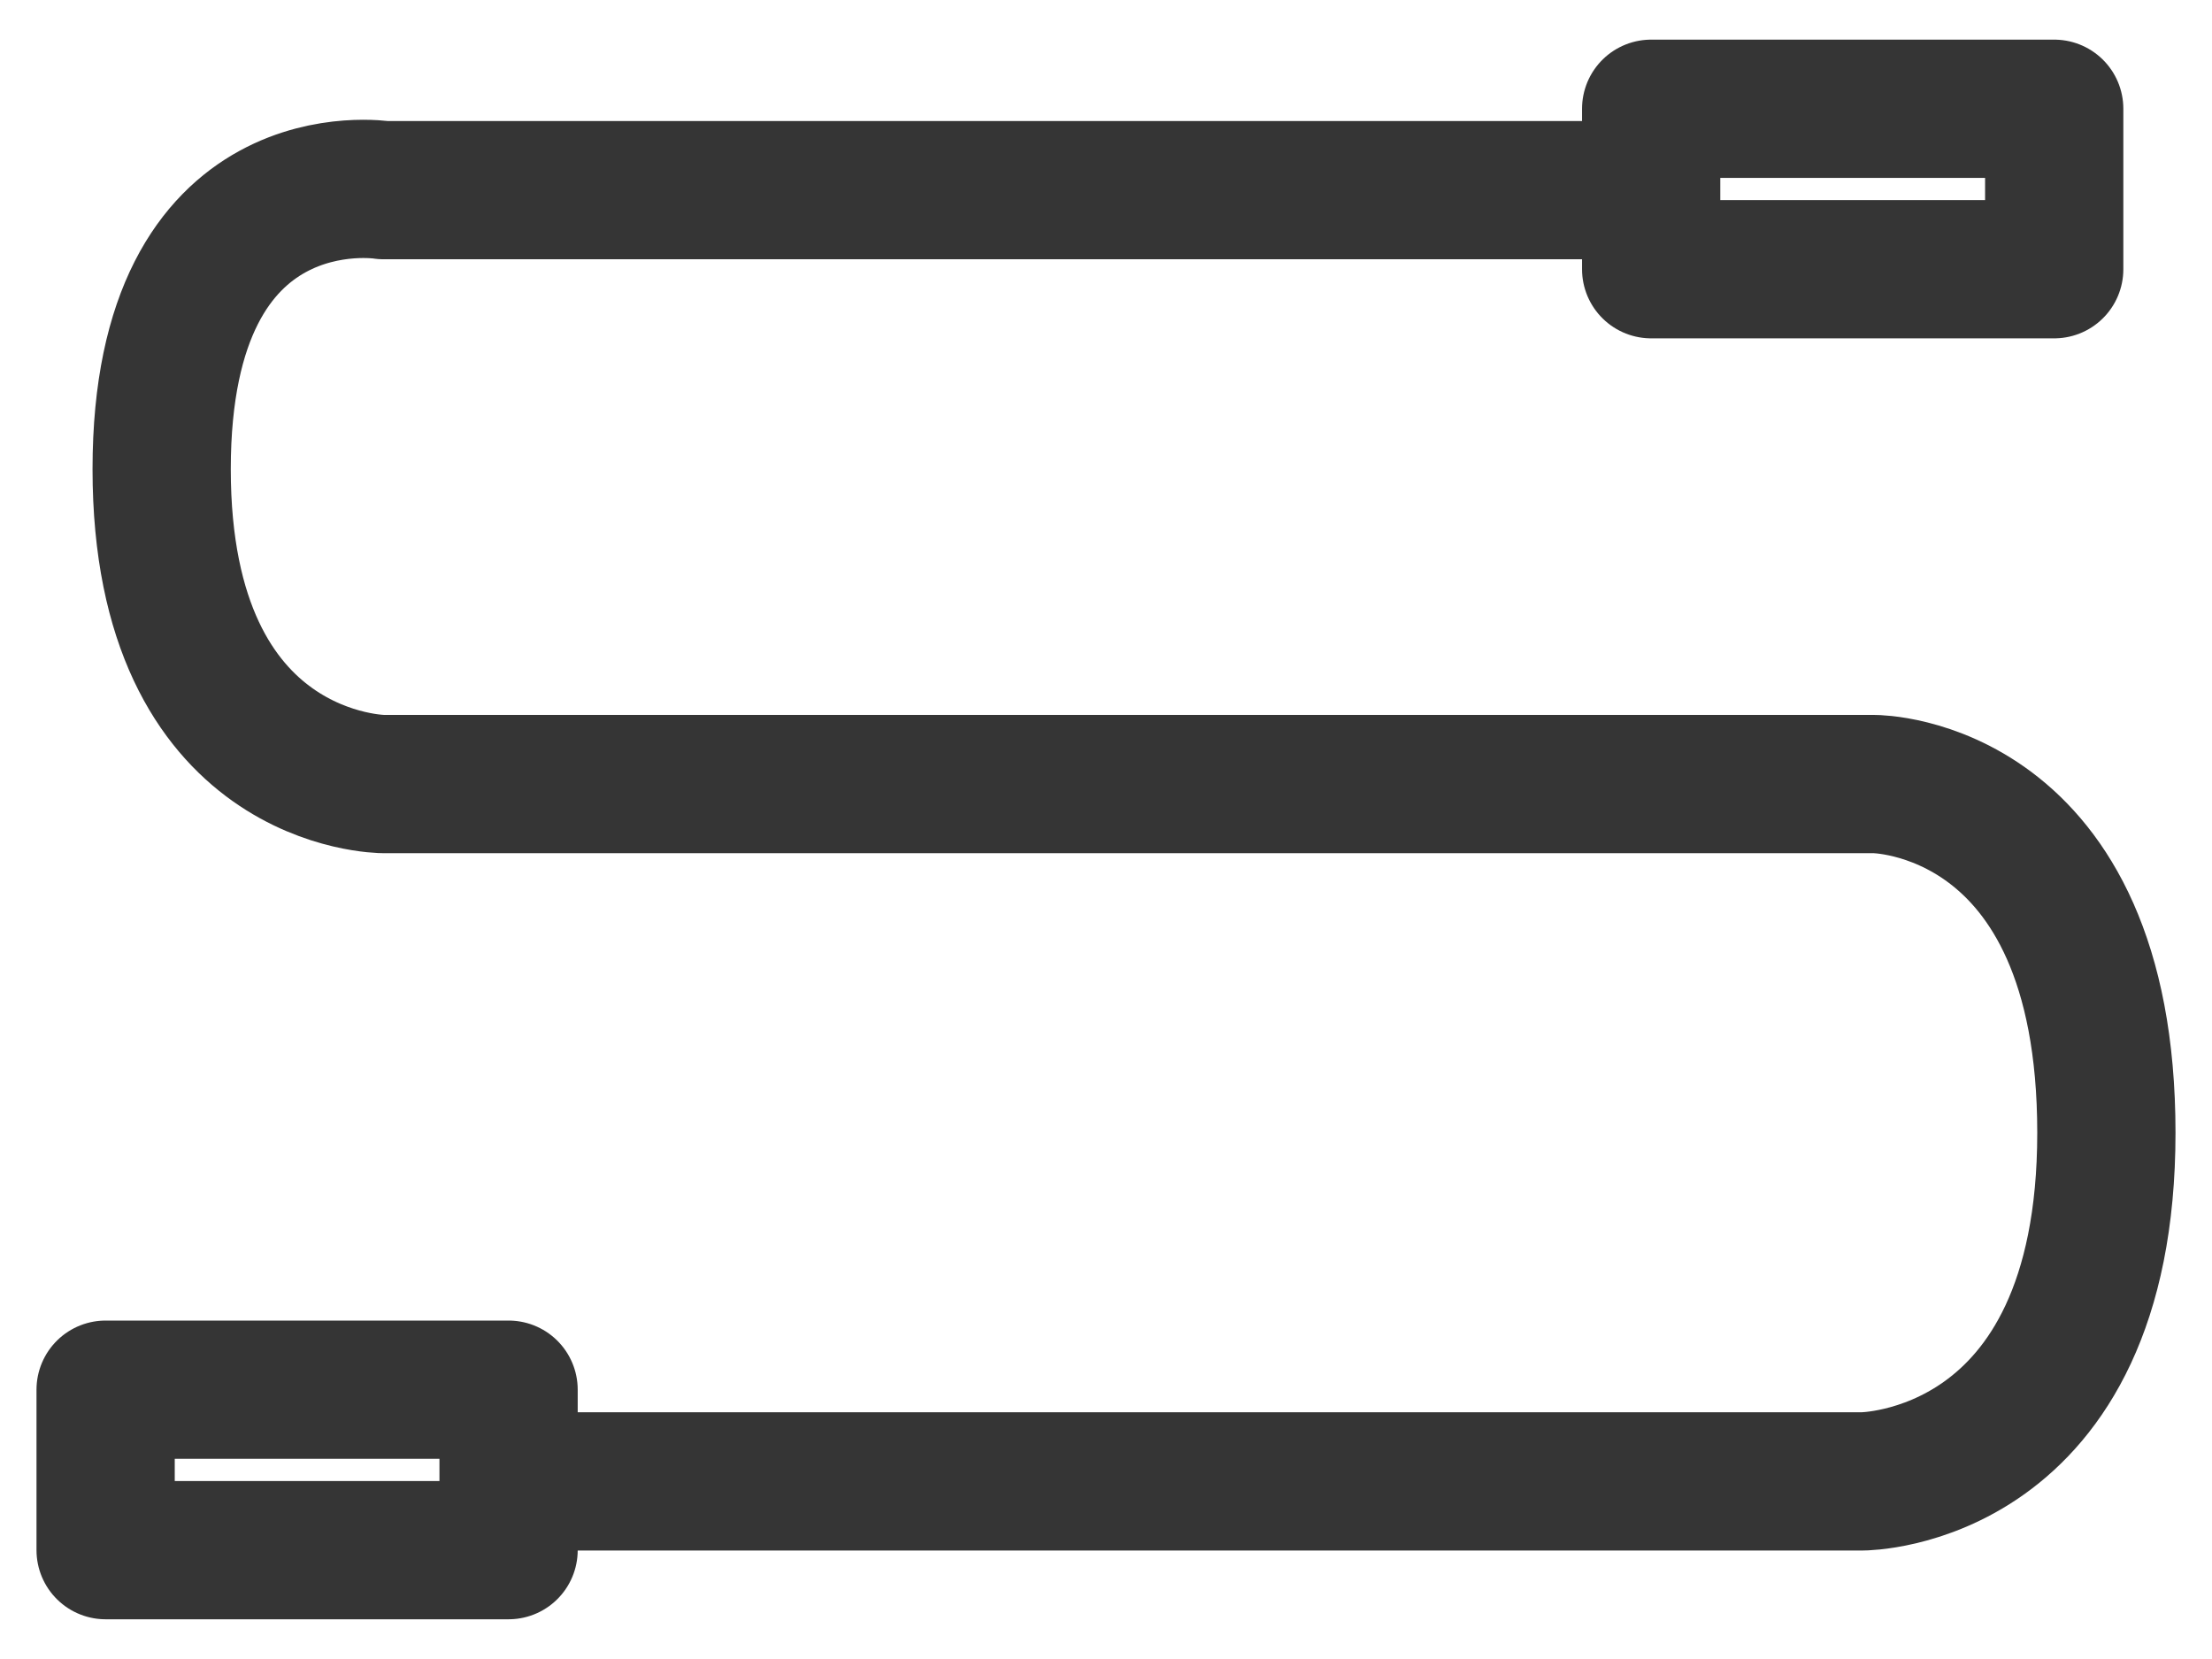
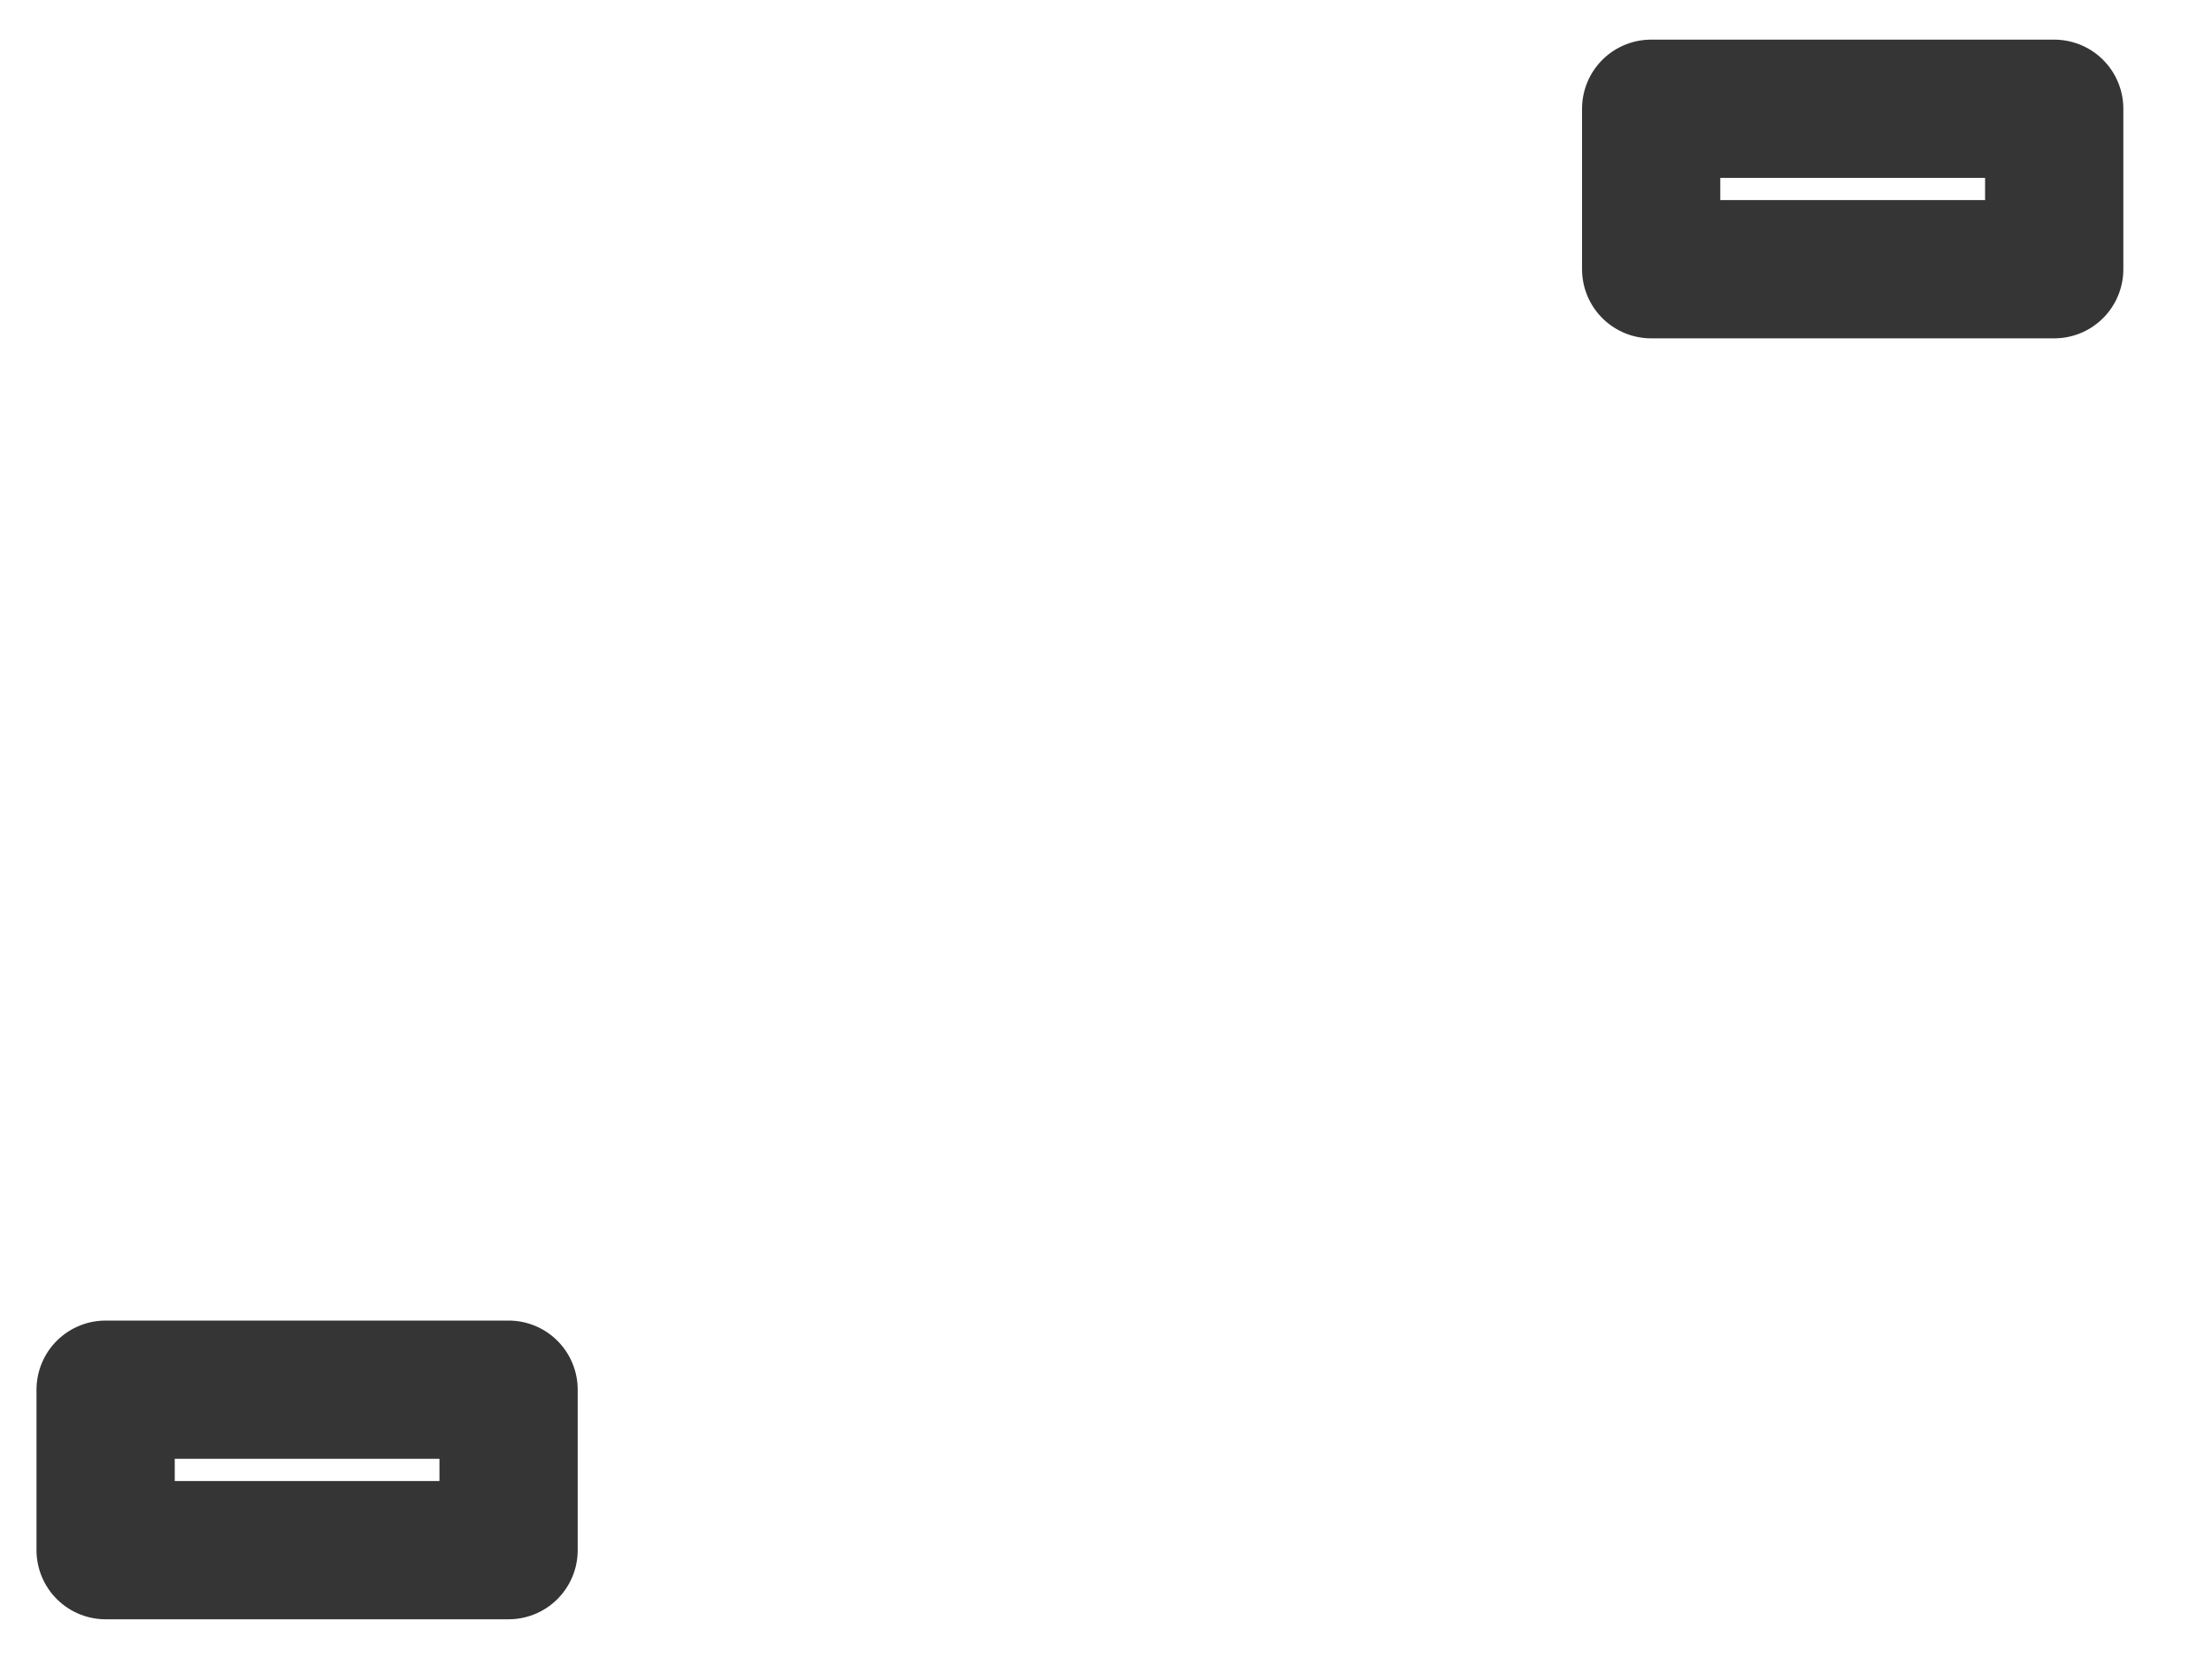
<svg xmlns="http://www.w3.org/2000/svg" width="24" height="18" viewBox="0 0 24 18" fill="none">
-   <path d="M5.57 16.073H20.206C20.206 16.073 22.854 16.073 22.854 12.29C22.854 8.507 20.338 8.507 20.338 8.507H4.161C4.161 8.507 1.754 8.507 1.754 5.09C1.754 1.673 4.161 2.063 4.161 2.063H17.832" stroke="#353535" stroke-width="1.5" stroke-miterlimit="10" stroke-linecap="round" stroke-linejoin="round" />
-   <path d="M1.146 15.078H5.518V16.819H1.146V15.078ZM17.915 1.18H22.288V2.921H17.915V1.18Z" stroke="#353535" stroke-width="1.5" stroke-miterlimit="10" stroke-linecap="round" stroke-linejoin="round" />
+   <path d="M1.146 15.078H5.518V16.819H1.146V15.078ZM17.915 1.18H22.288V2.921H17.915Z" stroke="#353535" stroke-width="1.5" stroke-miterlimit="10" stroke-linecap="round" stroke-linejoin="round" />
</svg>